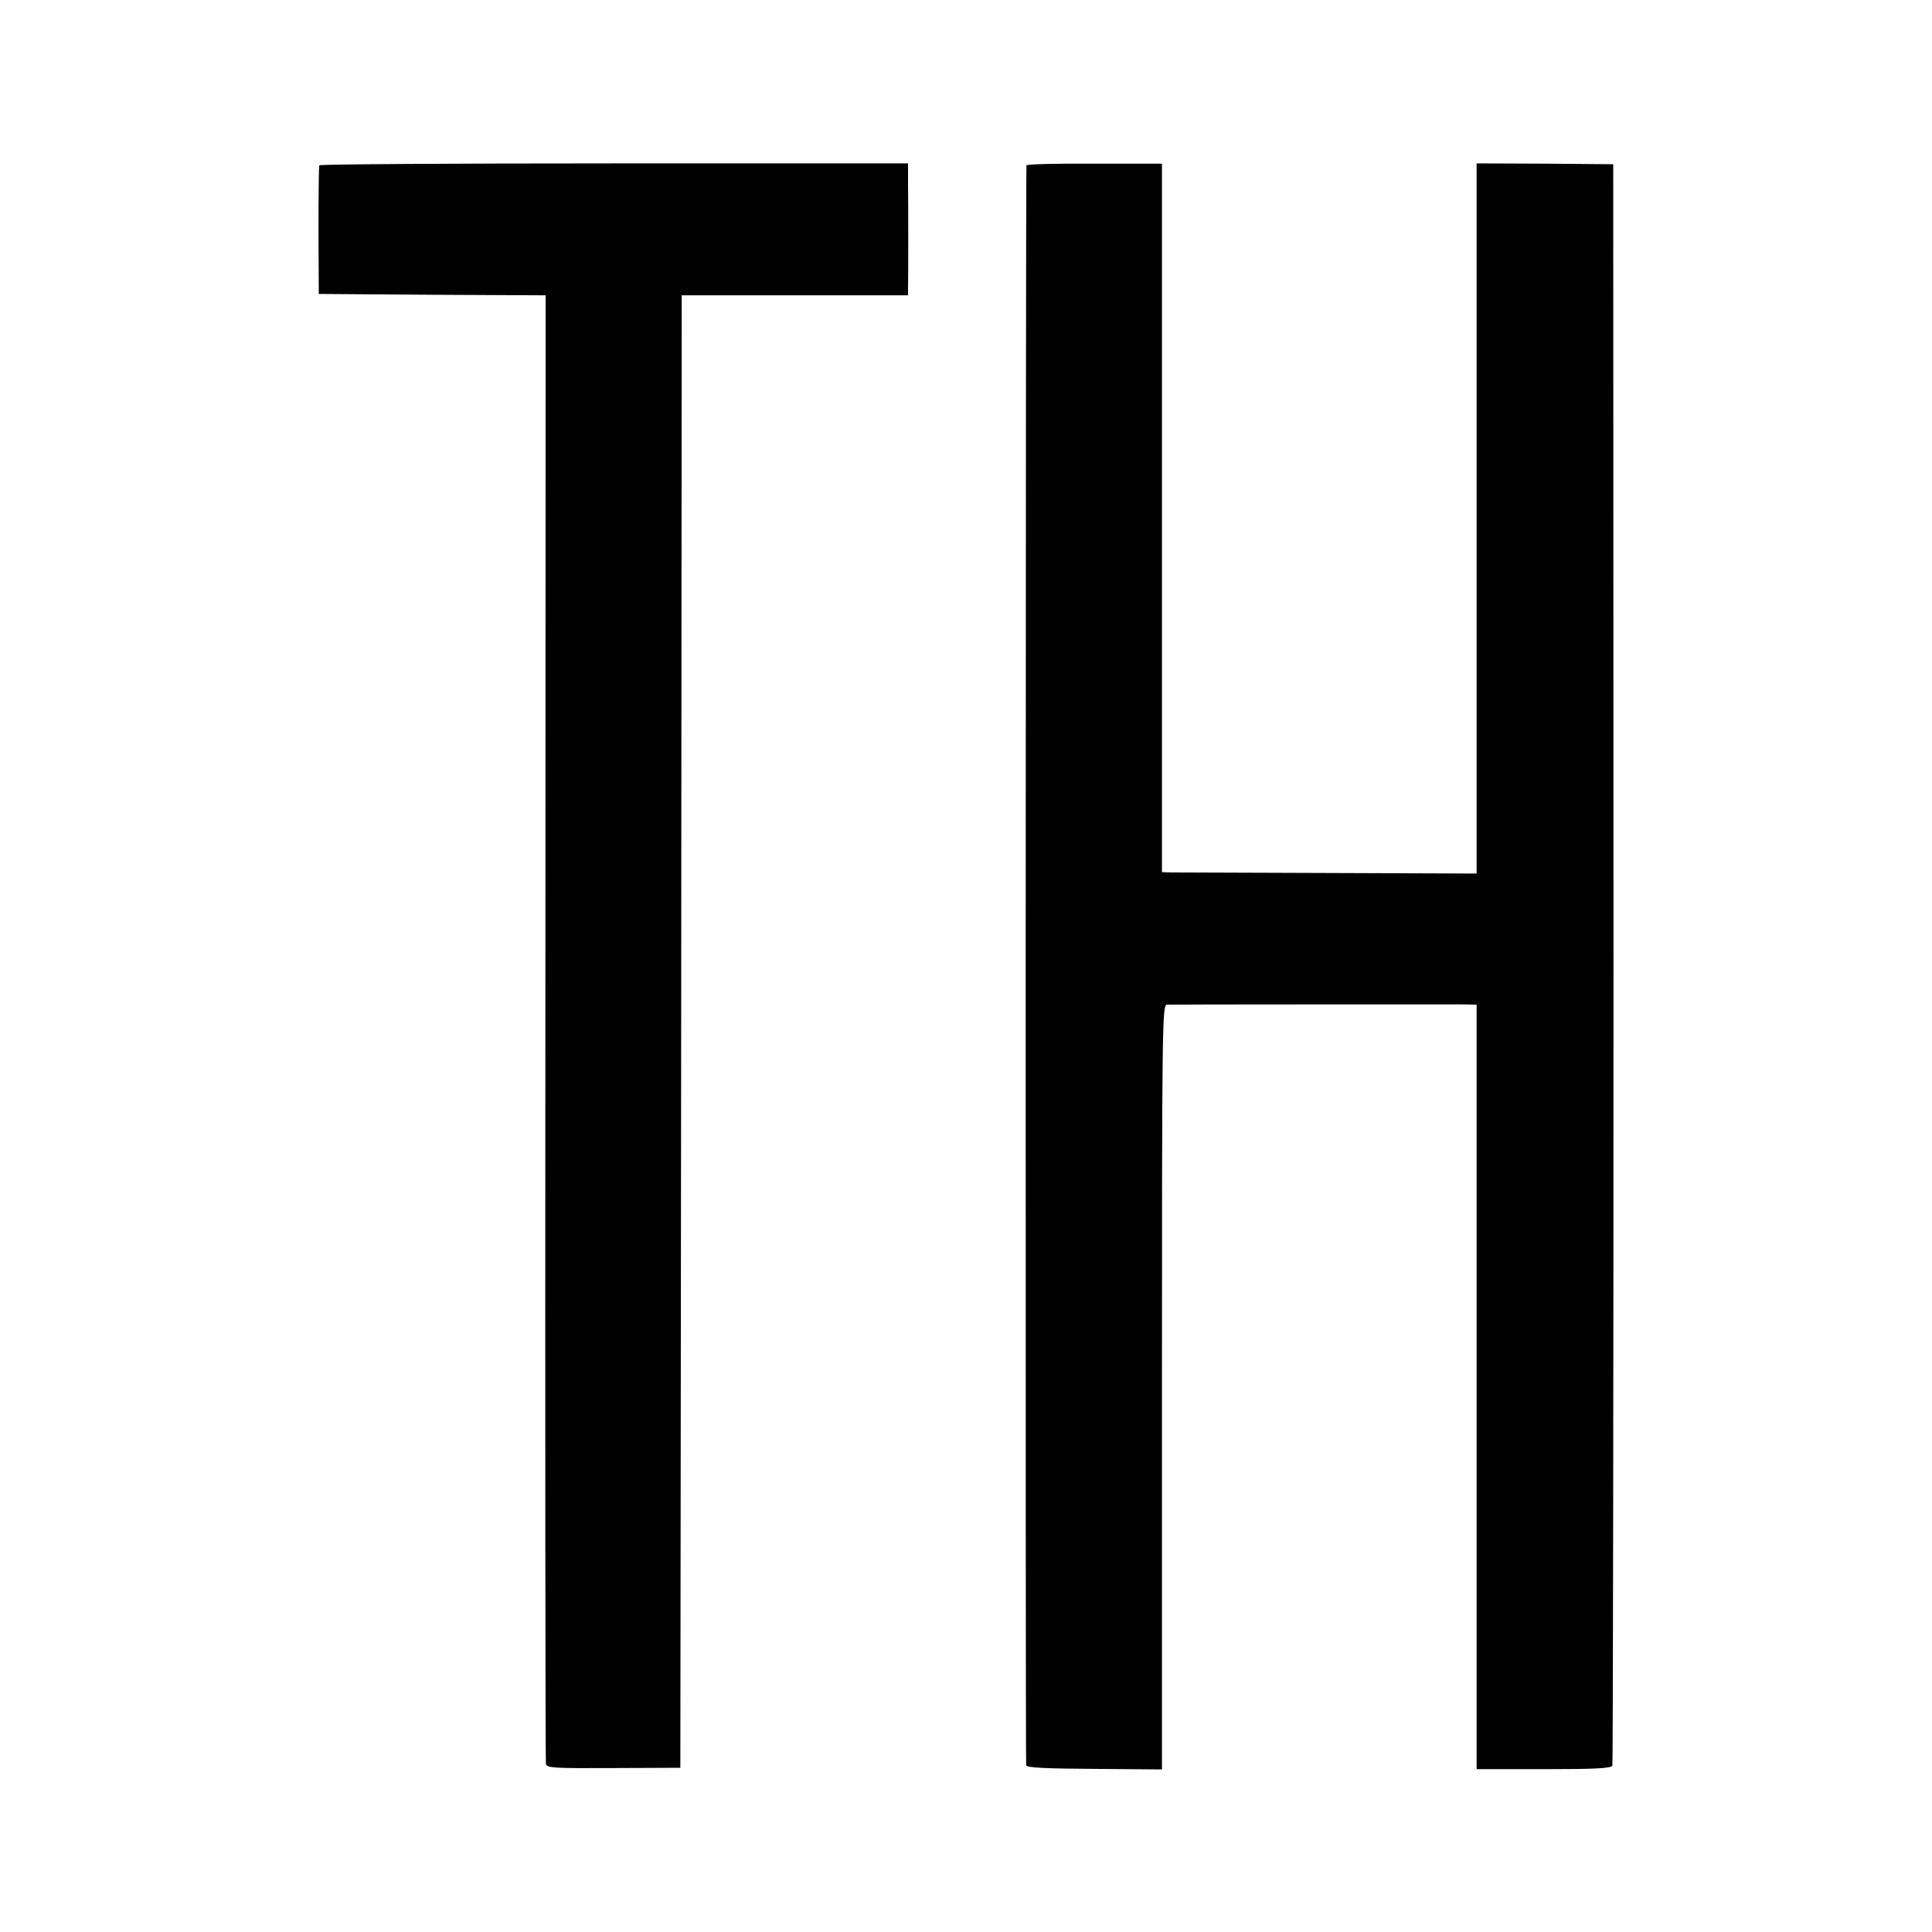
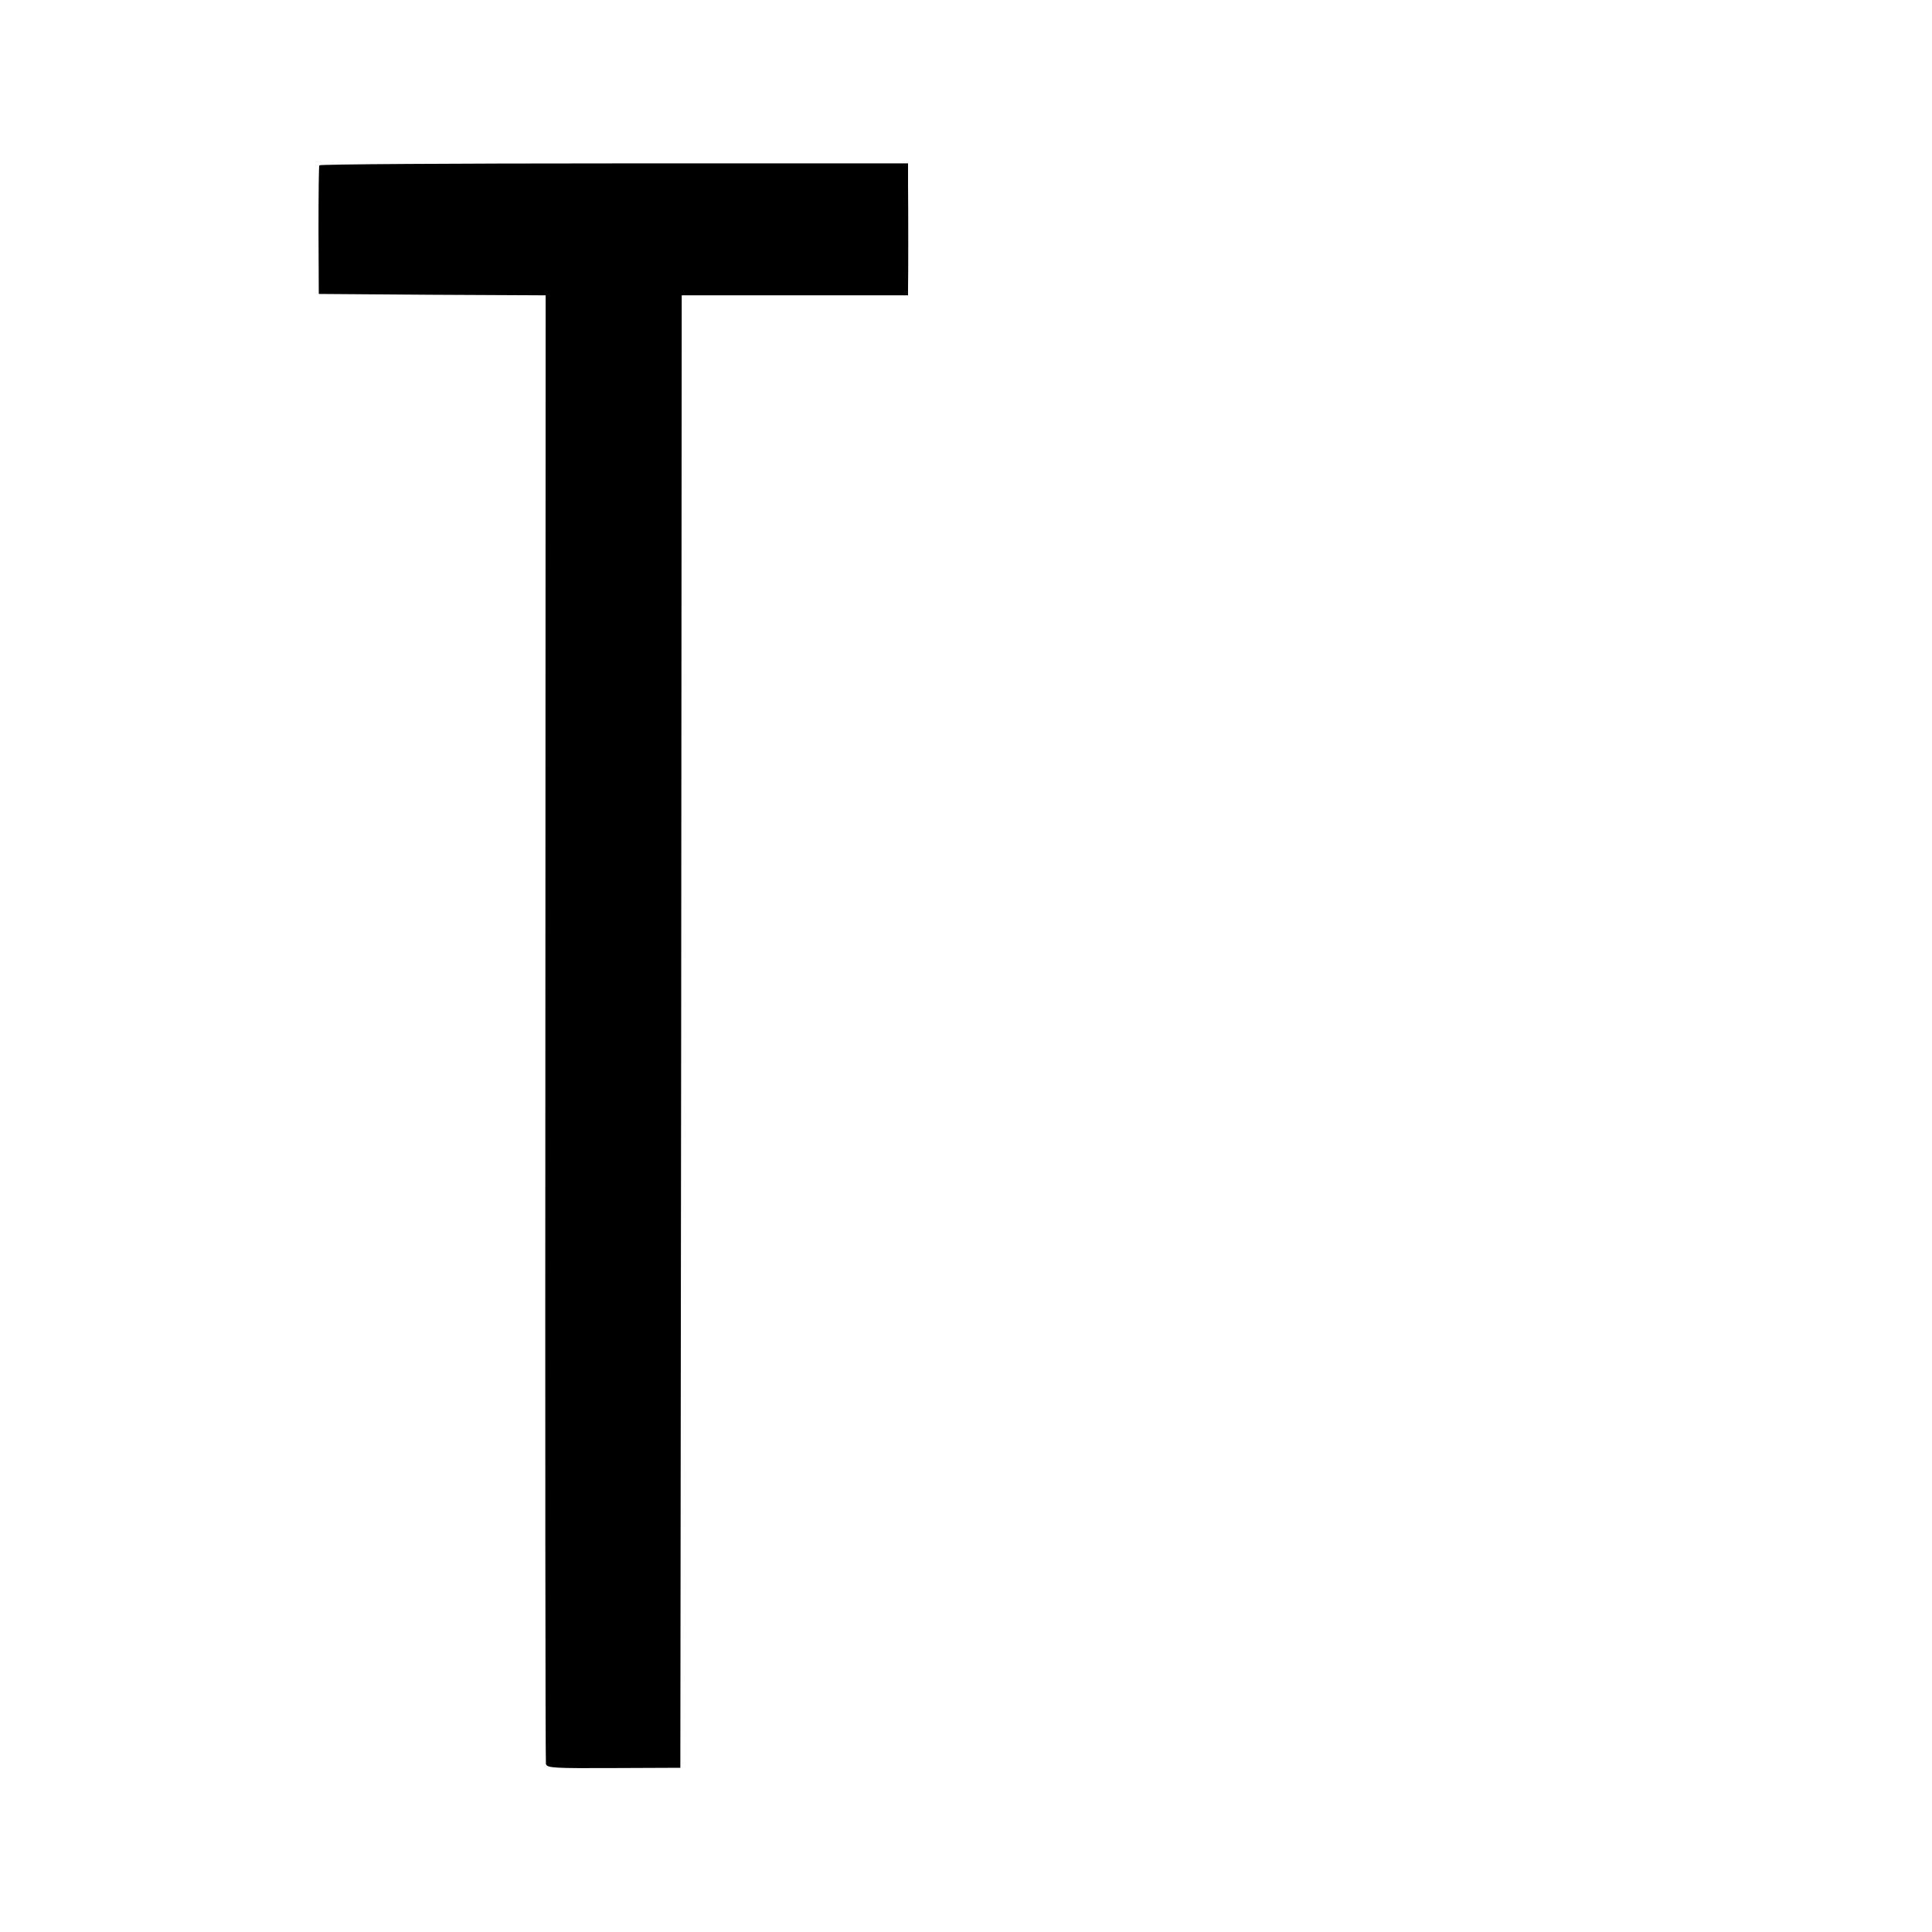
<svg xmlns="http://www.w3.org/2000/svg" version="1.0" width="700pt" height="700pt" viewBox="0 0 700 700" preserveAspectRatio="xMidYMid meet">
  <g transform="translate(0,700) scale(0.1,-0.1)" fill="#000000" stroke="none">
    <path d="M1157 6401 c-2 -3 -3 -109 -3 -236 l1 -230 411 -3 411 -2 -1 -2653 c-1 -1458 0 -2659 2 -2668 3 -15 30 -16 245 -15 l242 1 3 2668 2 2667 410 0 410 0 0 28 c1 37 1 281 0 373 l0 77 -1065 0 c-586 0 -1067 -3 -1068 -7z" />
-     <path d="M3719 6401 c-3 -18 -4 -5788 -1 -5797 2 -9 74 -12 248 -13 l244 -2 0 1386 c0 1312 1 1385 18 1385 31 1 985 1 1055 1 l67 -1 0 -1385 0 -1385 244 0 c186 0 245 3 248 13 2 6 4 1315 4 2907 l-1 2895 -247 2 -248 1 0 -1286 0 -1287 -538 2 c-295 1 -552 2 -569 2 l-33 1 0 1283 0 1284 -245 0 c-135 1 -245 -2 -246 -6z" />
  </g>
</svg>